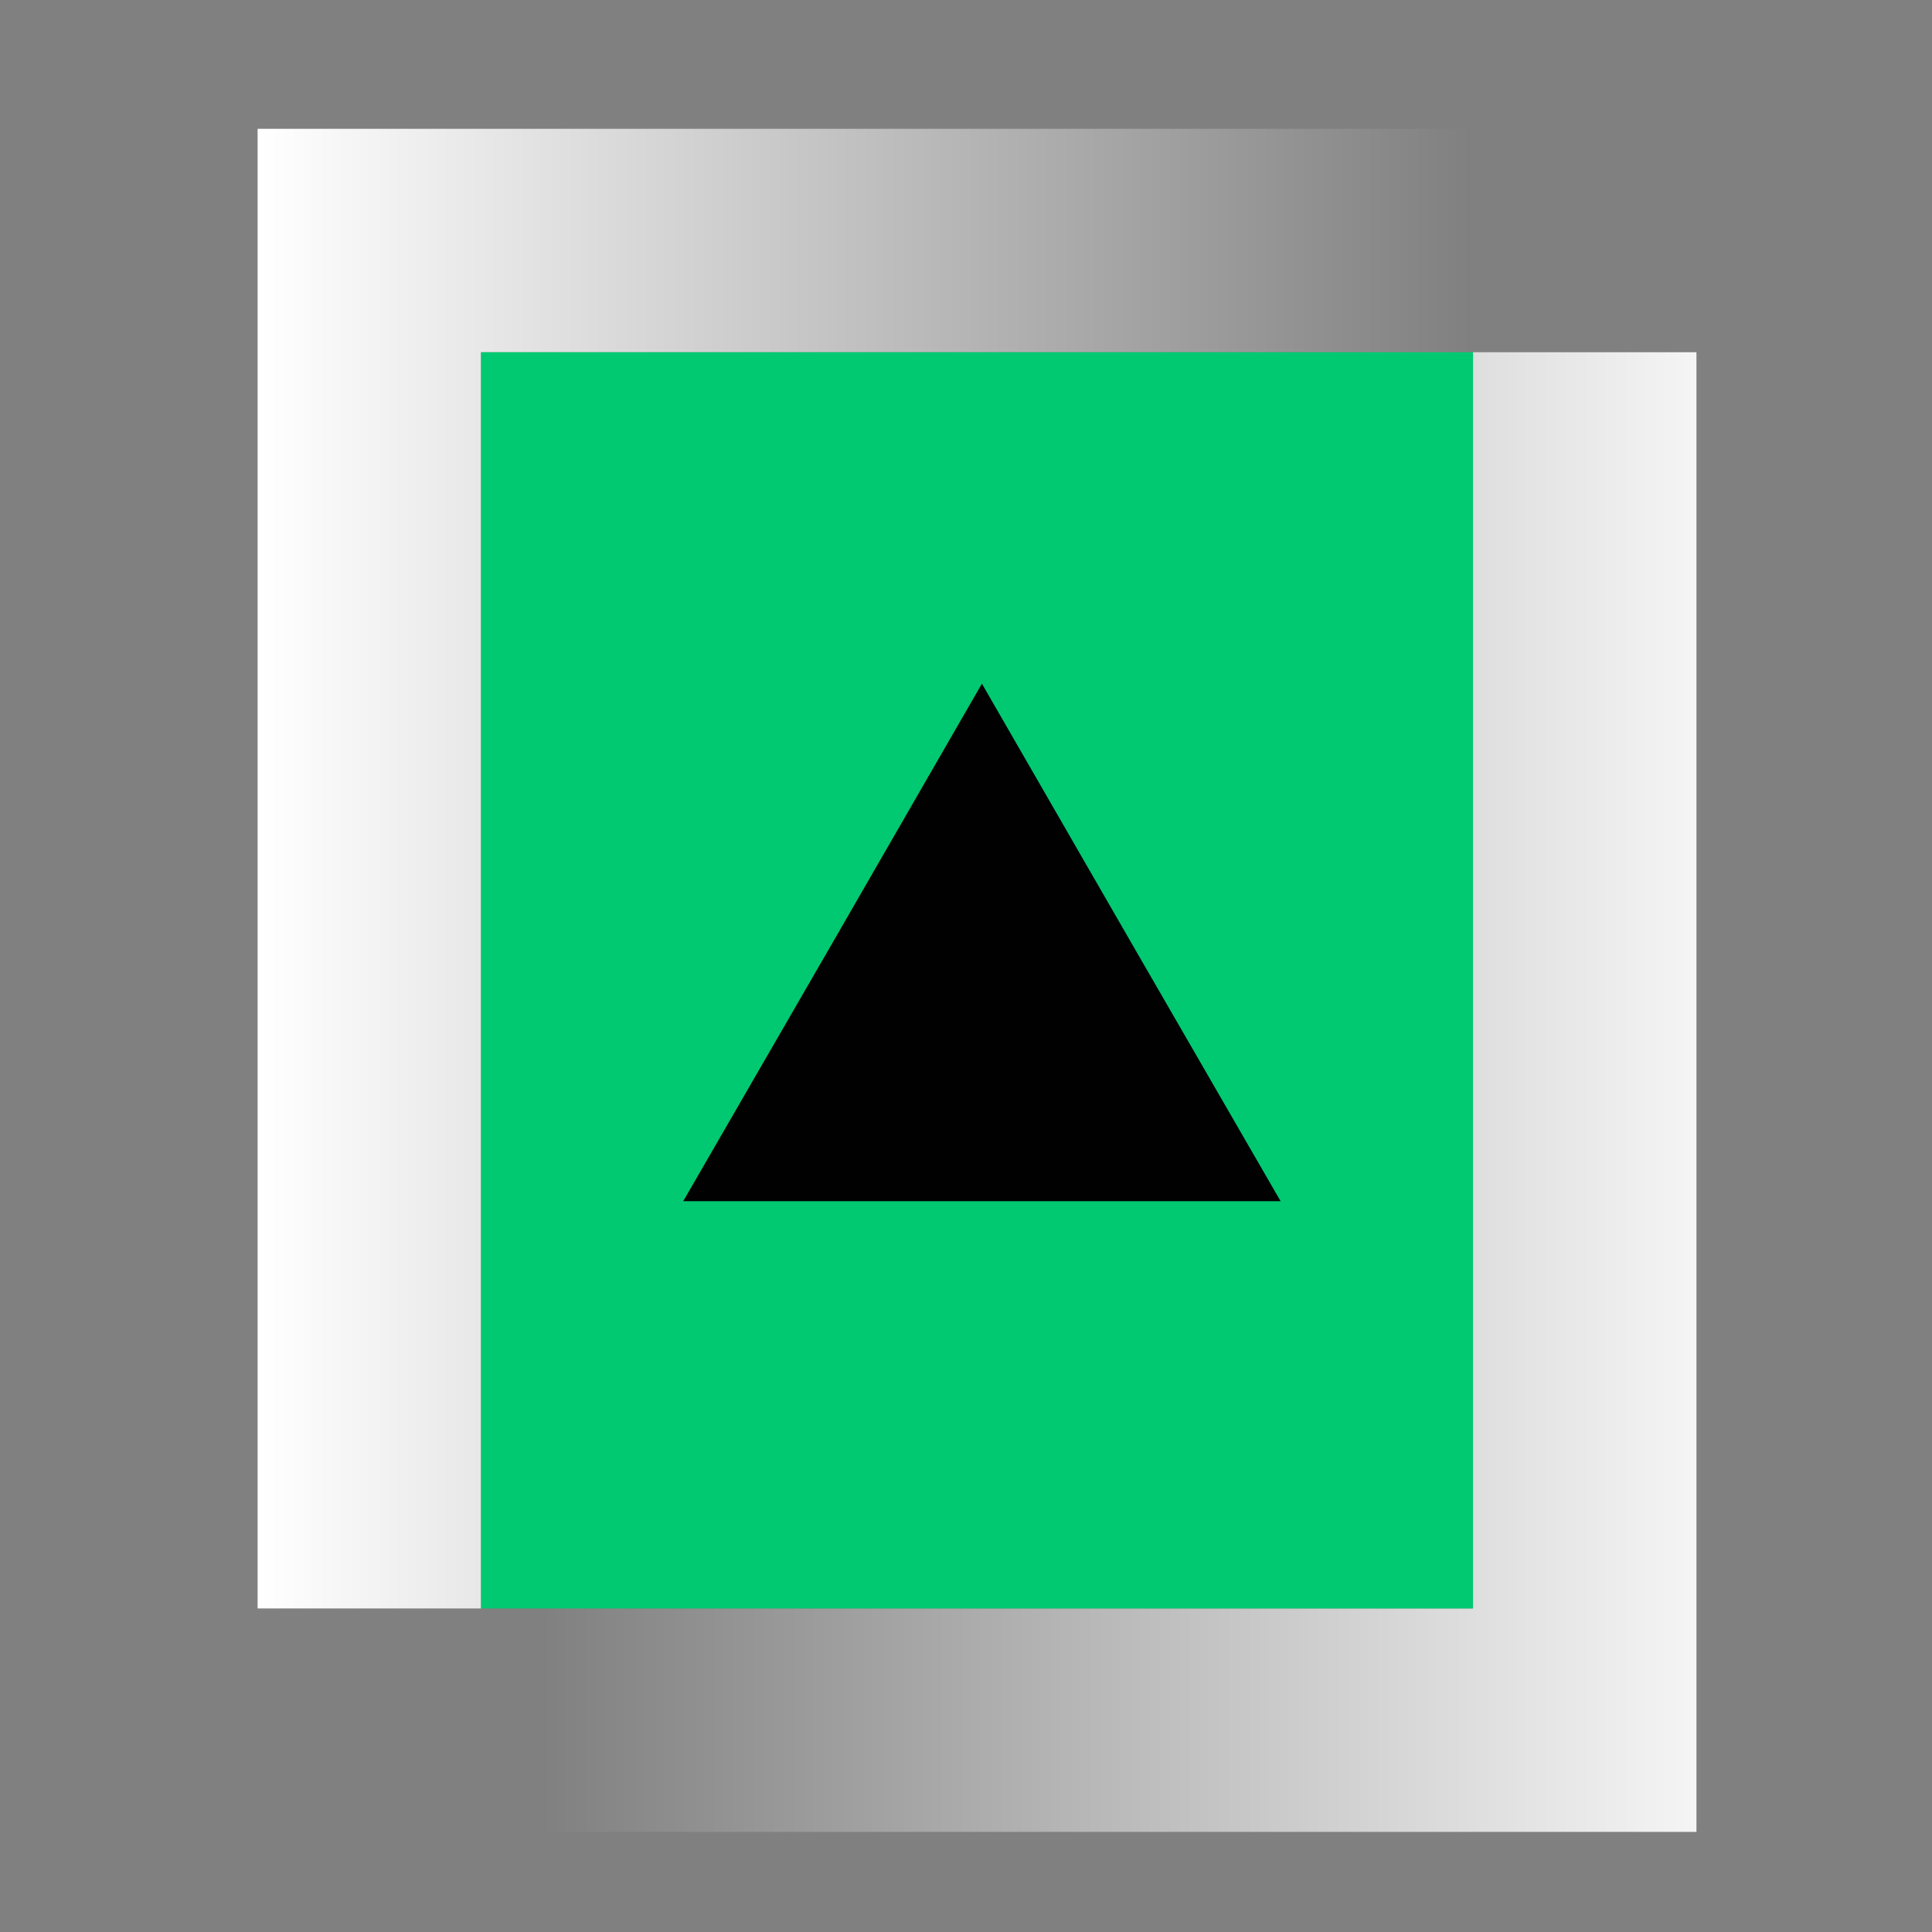
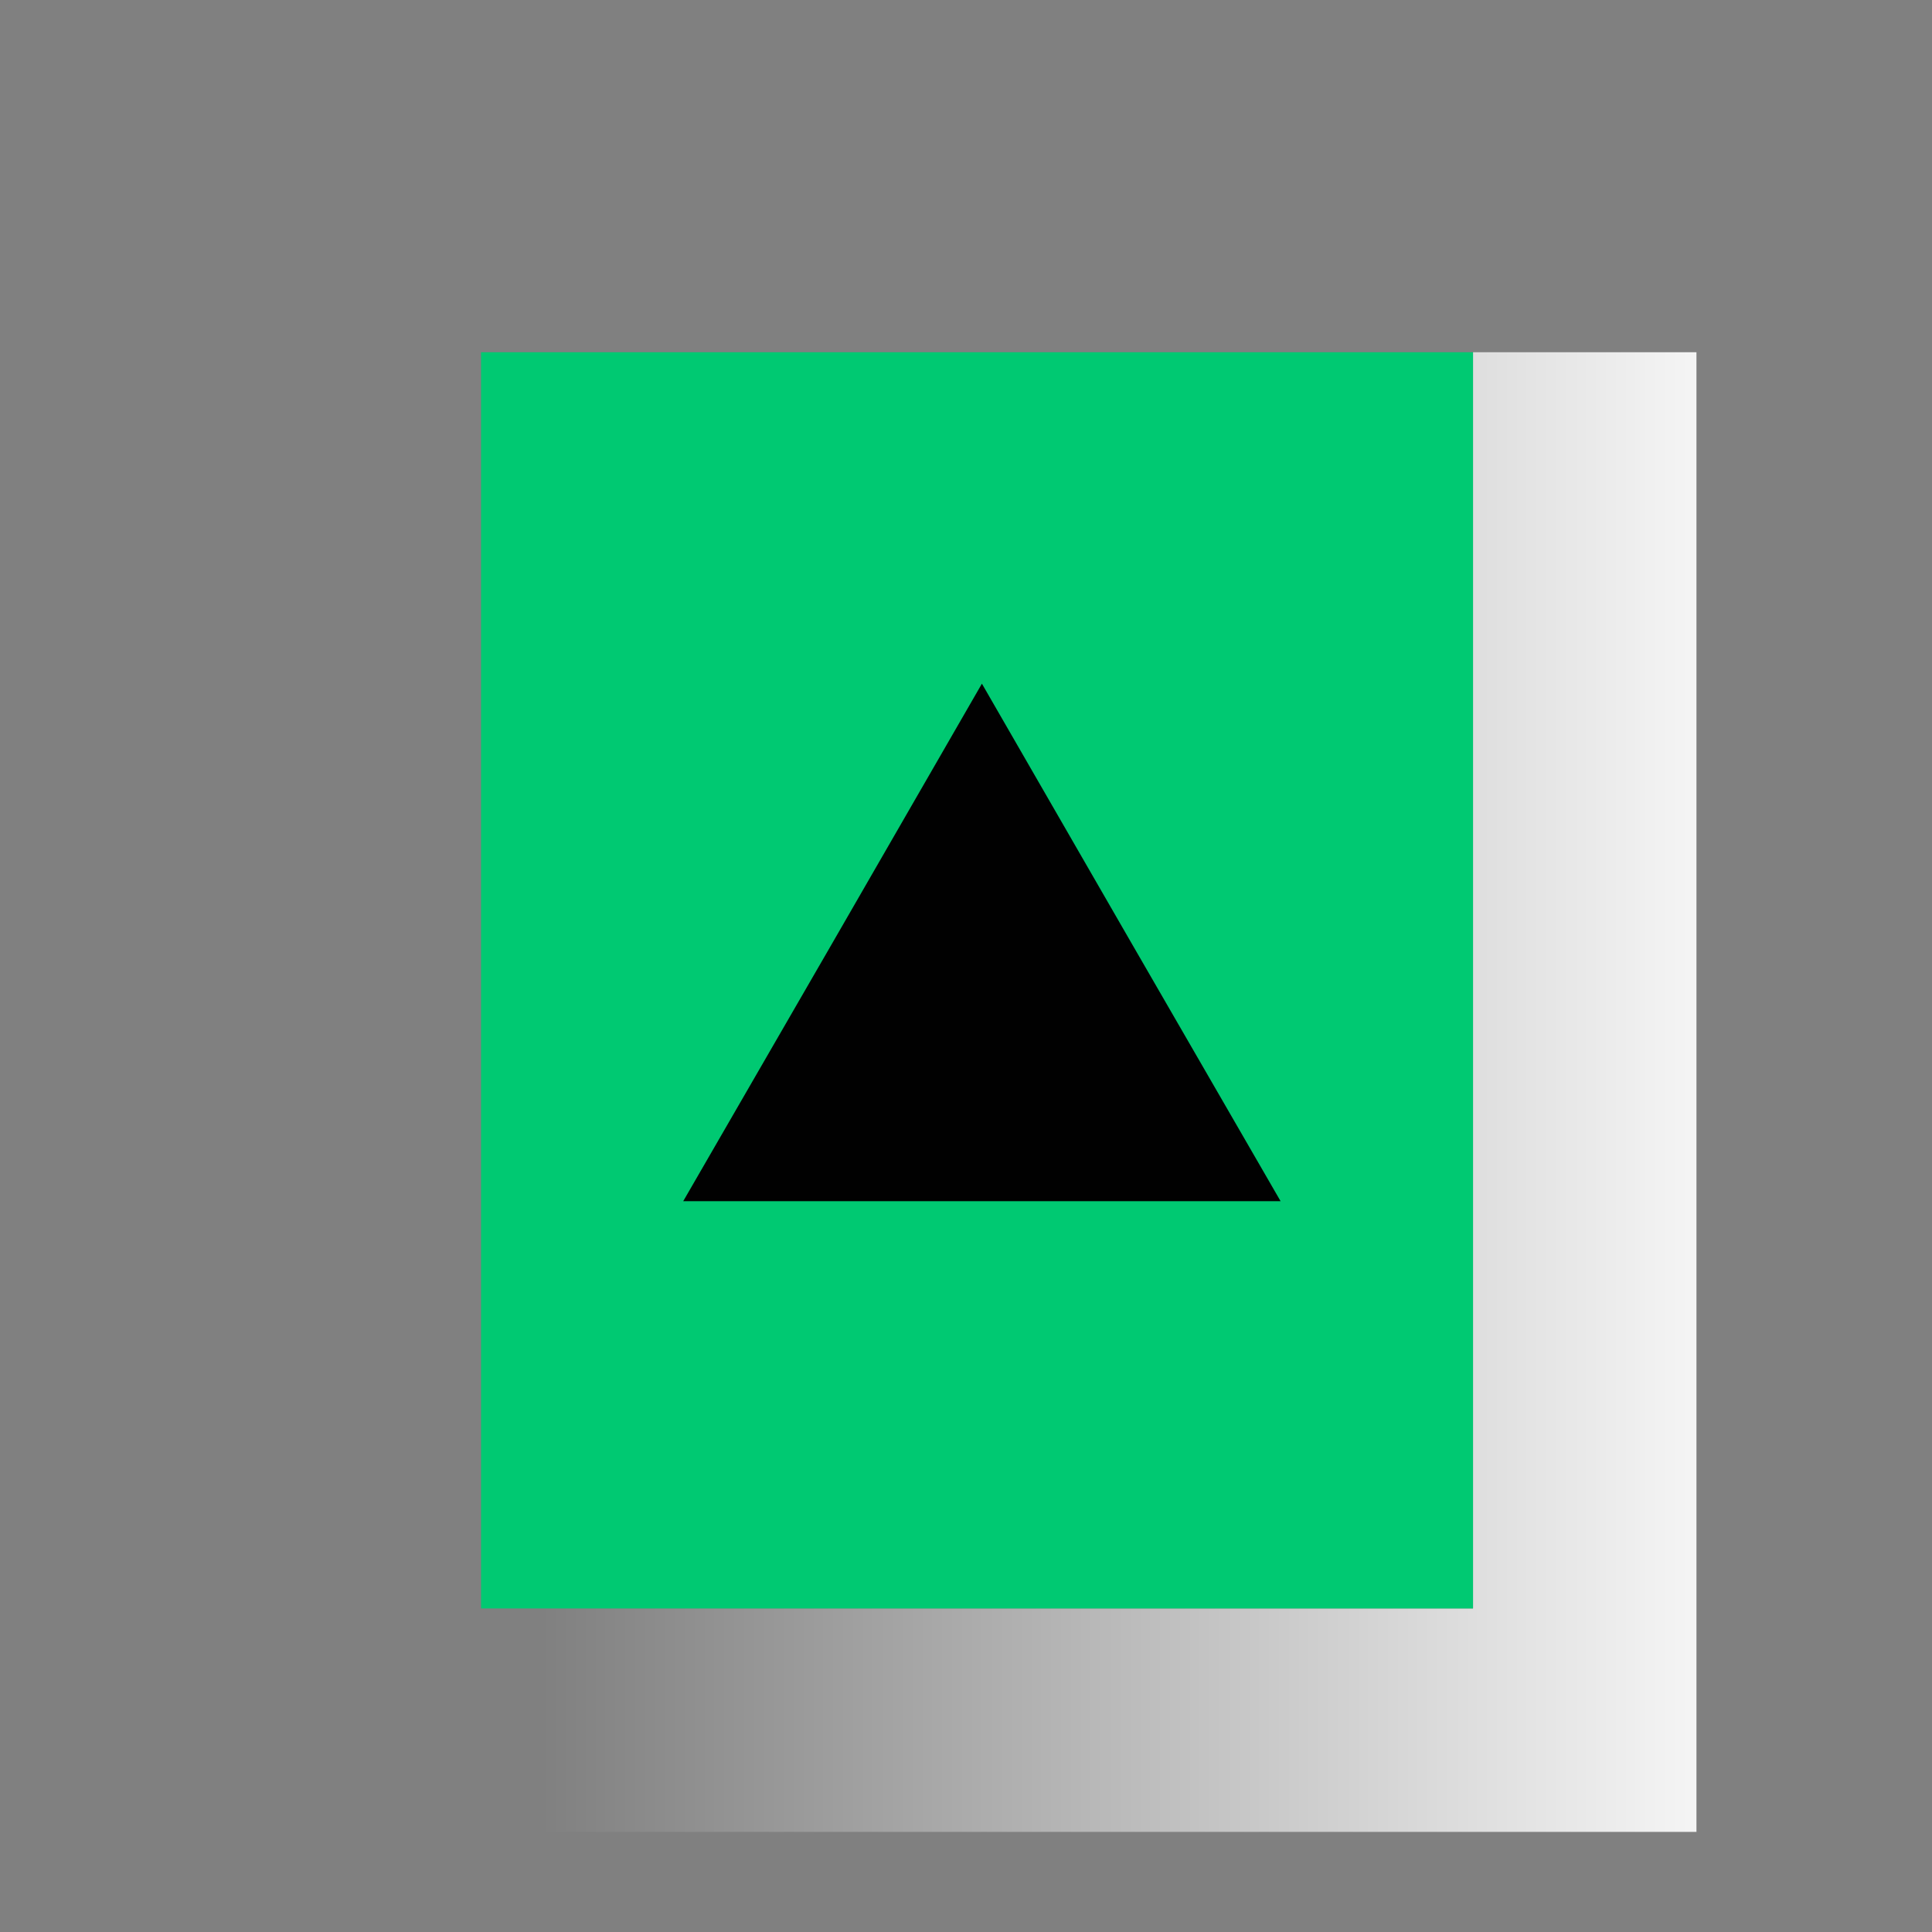
<svg xmlns="http://www.w3.org/2000/svg" width="60" height="60" viewBox="0 0 60 60" fill="none">
  <rect x="0" y="0" width="60" height="60" fill="#808080" stroke="none" />
-   <path d="M45.746 10.939V4H8V49.952H14.939V10.939H45.746Z" fill="url(#paint0_linear_161_1064)" />
  <path d="M45.746 10.939V49.952H14.939V56.891H52.685V10.939H45.746Z" fill="url(#paint1_linear_161_1064)" />
  <path d="M45.746 10.939H14.939V49.952H45.746V10.939Z" fill="#00C972" />
  <path d="M30.494 21.232L35.132 29.277L39.77 37.304H30.494H21.218L25.856 29.277L30.494 21.232Z" fill="#010101" />
  <defs>
    <linearGradient id="paint0_linear_161_1064" x1="8" y1="26.976" x2="45.746" y2="26.976" gradientUnits="userSpaceOnUse">
      <stop stop-color="white" />
      <stop offset="1" stop-color="white" stop-opacity="0" />
    </linearGradient>
    <linearGradient id="paint1_linear_161_1064" x1="55.95" y1="33.915" x2="16.723" y2="33.915" gradientUnits="userSpaceOnUse">
      <stop stop-color="white" />
      <stop offset="1" stop-color="white" stop-opacity="0" />
    </linearGradient>
  </defs>
</svg>